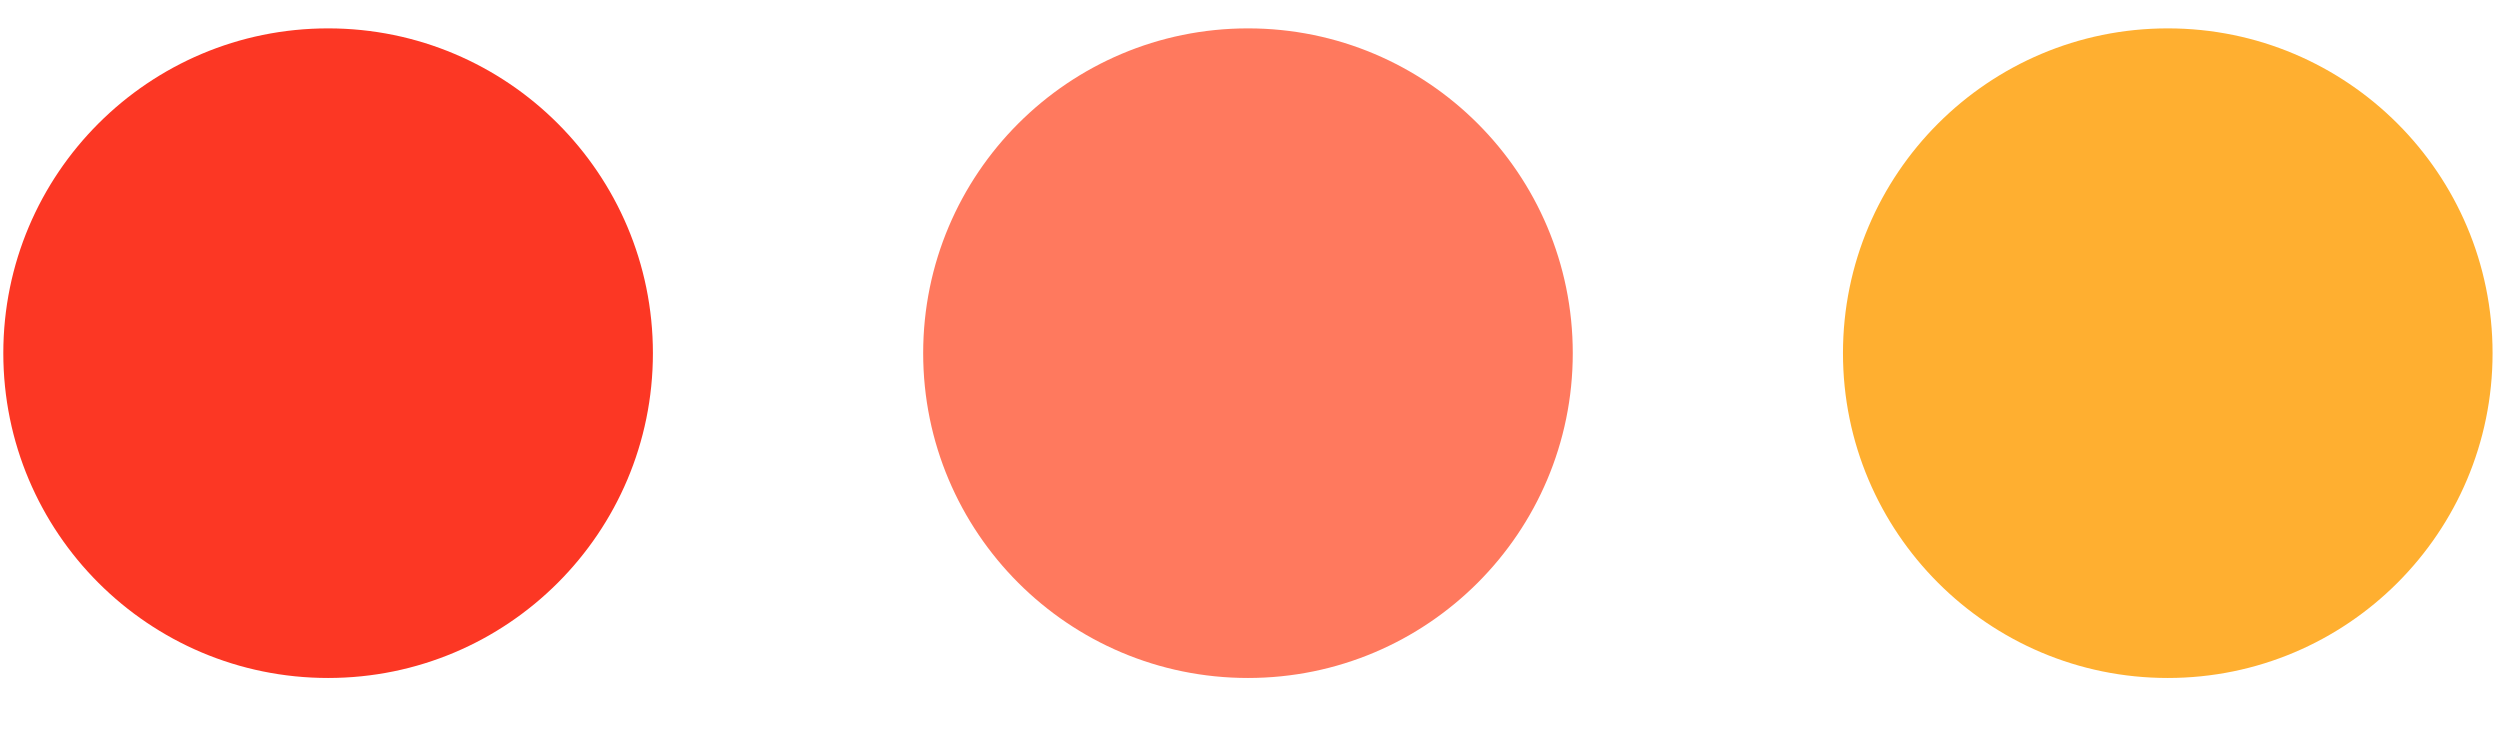
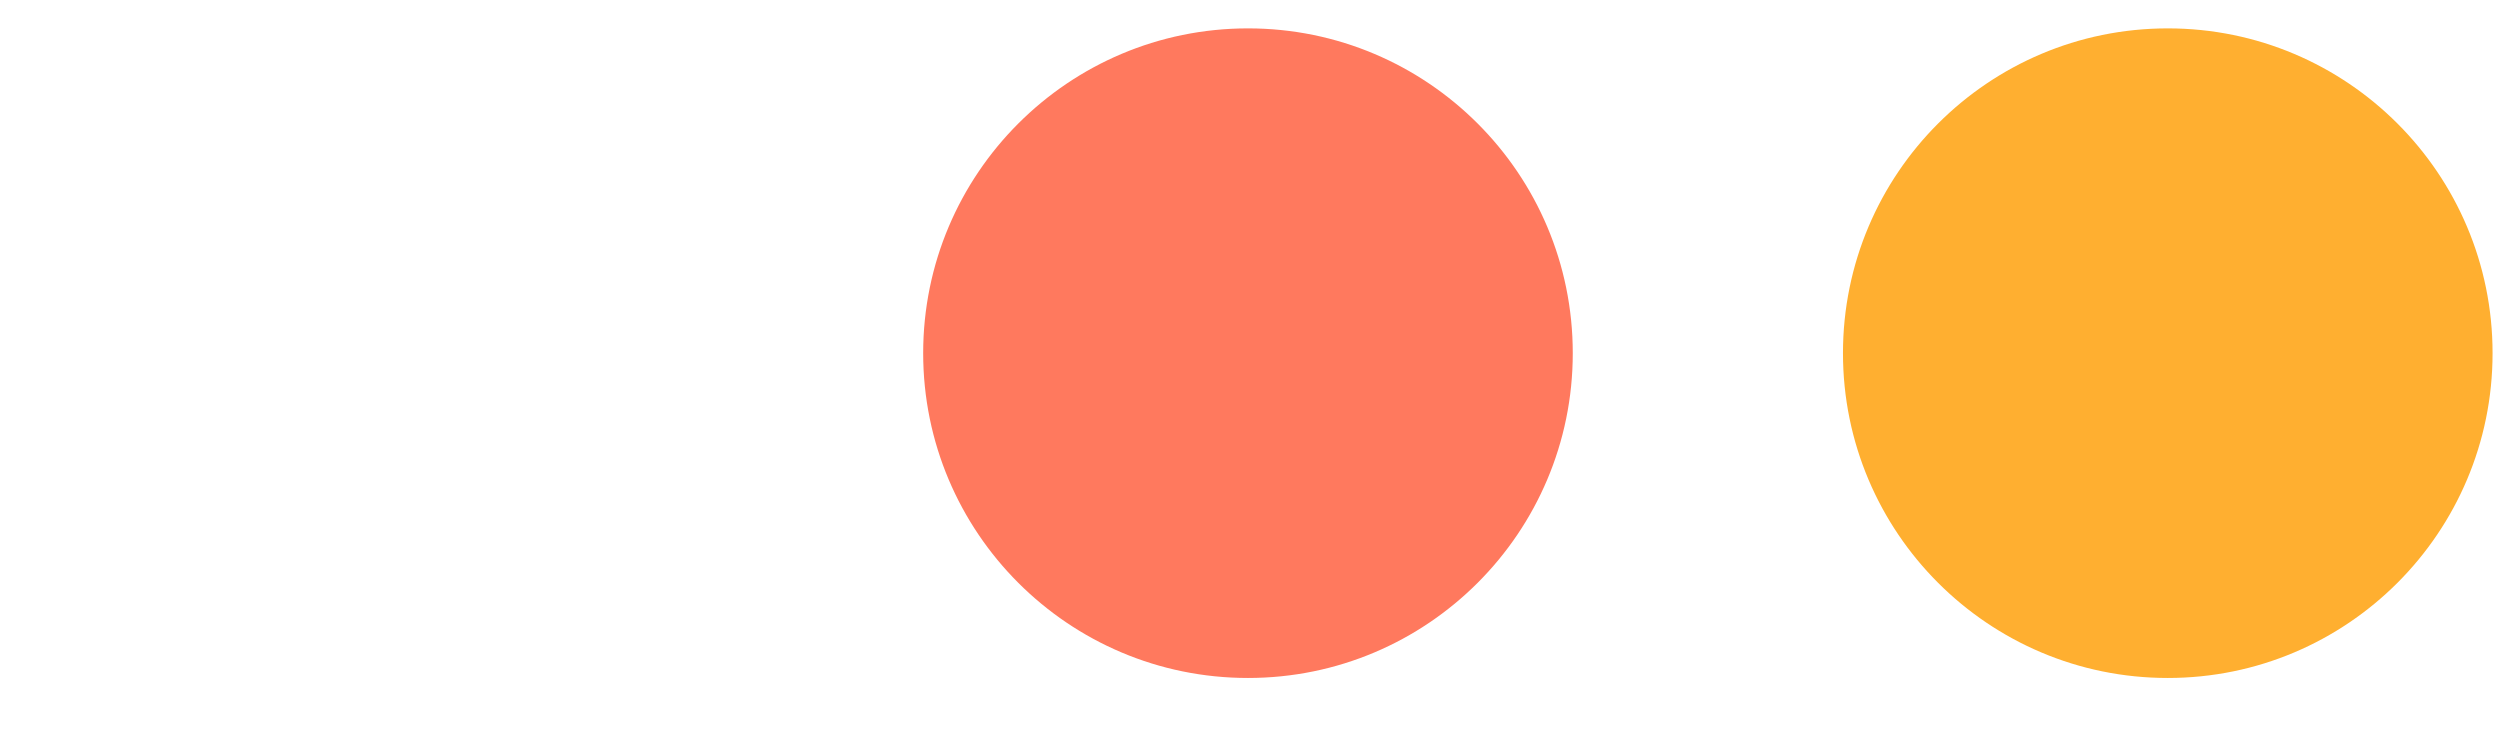
<svg xmlns="http://www.w3.org/2000/svg" width="37" height="11" viewBox="0 0 37 11" fill="none">
-   <circle cx="4.856" cy="5.227" r="4.807" fill="#FC3724" />
  <circle cx="18.47" cy="5.227" r="4.807" fill="#FF795E" />
  <circle cx="32.083" cy="5.227" r="4.807" fill="#FFAF30" />
</svg>